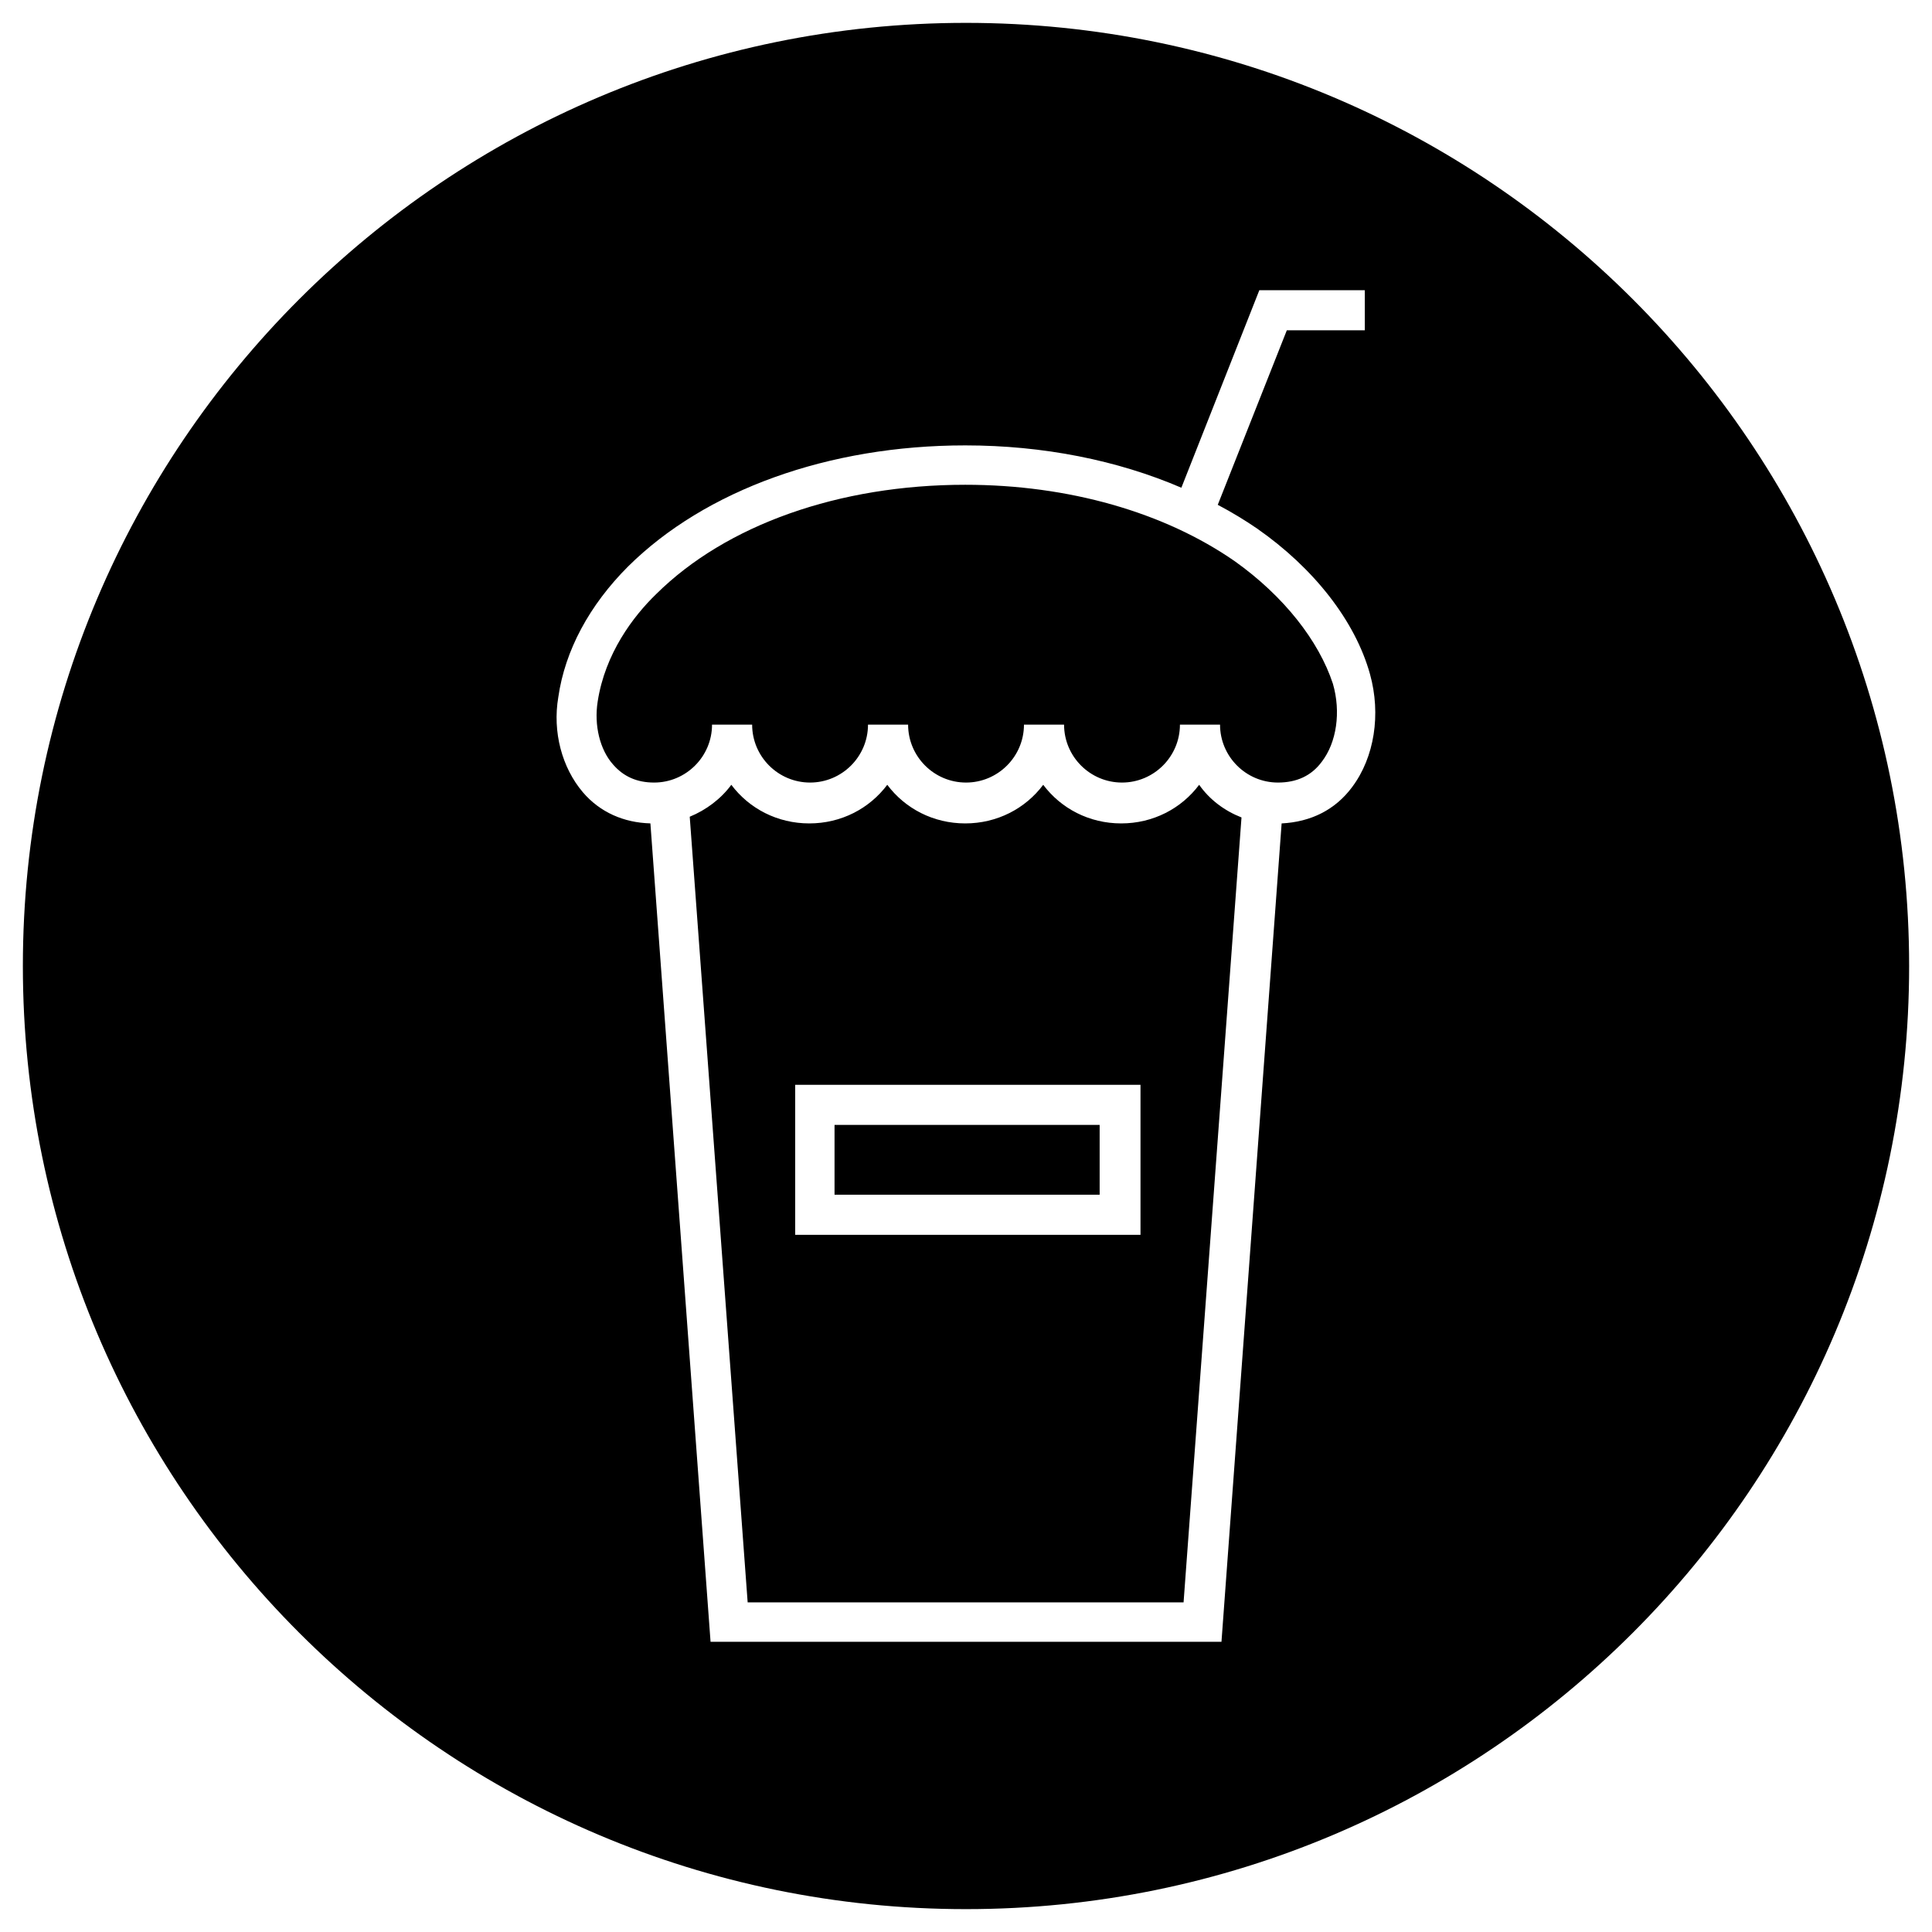
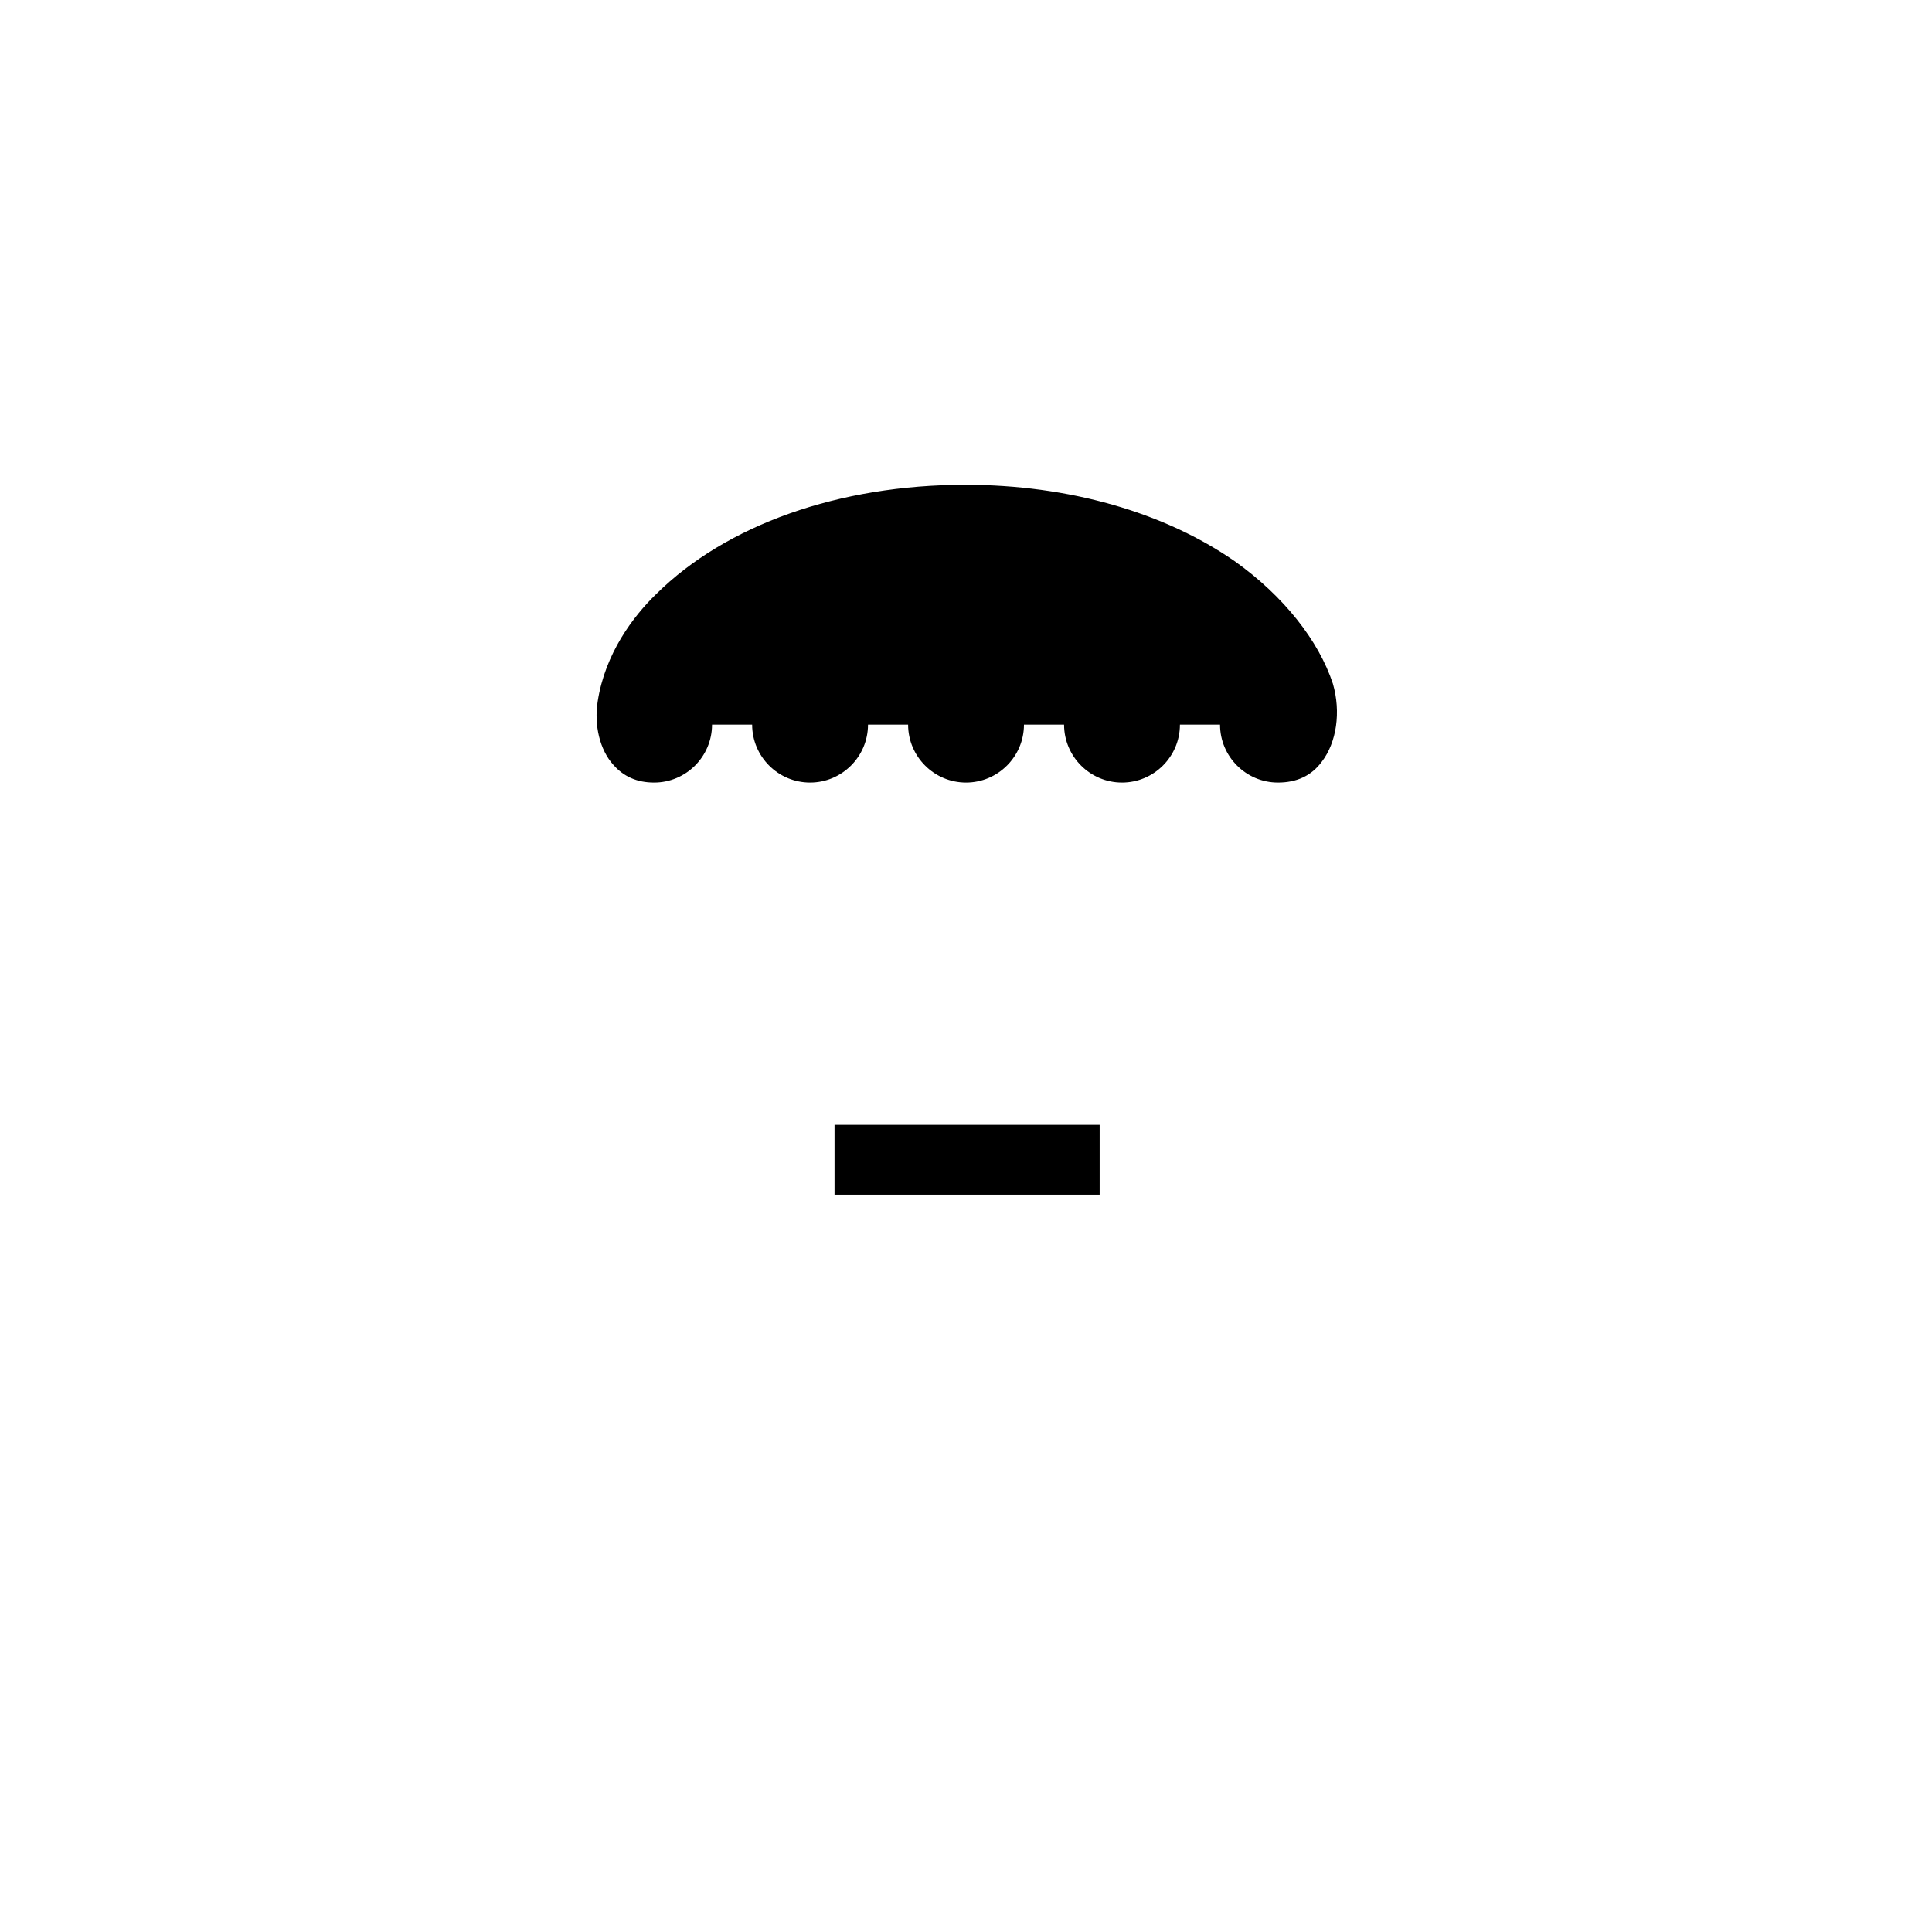
<svg xmlns="http://www.w3.org/2000/svg" fill="#000000" width="800px" height="800px" version="1.1" viewBox="144 144 512 512">
  <g>
-     <path d="m461.79 351.98c-4.723 6.297-12.203 10.234-20.664 10.234-8.461 0-15.941-3.938-20.664-10.234-4.723 6.297-12.203 10.234-20.664 10.234-8.461 0-15.941-3.938-20.664-10.234-4.723 6.297-12.203 10.234-20.664 10.234-8.461 0-15.941-3.938-20.664-10.234-2.754 3.738-6.691 6.691-11.02 8.461l15.352 208.21h115.52l15.352-208.02c-4.531-1.77-8.465-4.723-11.223-8.656zm-15.742 119.26h-91.316v-39.754h91.512v39.754z" />
-     <path d="m400 150.06c-137.96 0-249.94 111.98-249.94 249.94s111.98 249.94 249.94 249.94 249.94-111.98 249.94-249.94c-0.004-137.96-111.98-249.94-249.94-249.94zm102.34 202.51c-4.527 6.102-11.02 9.25-18.695 9.645l-15.941 216.87h-135.4l-15.941-216.88c-7.086-0.195-13.383-2.953-17.91-8.266-5.512-6.496-8.07-15.941-6.496-25.191 1.77-12.398 8.266-24.402 18.5-34.637 20.469-20.27 53.137-32.078 89.348-32.078 20.664 0 40.344 3.938 57.27 11.219l20.664-52.348h27.945v10.629h-20.664l-18.301 46.25c3.738 1.969 7.281 4.133 10.43 6.297 14.957 10.43 25.977 24.402 29.914 38.574 2.953 10.621 1.18 22.039-4.723 29.91z" />
    <path d="m365.16 442.11h70.258v18.5h-70.258z" />
    <path d="m471.24 292.74c-18.695-12.988-44.082-20.27-71.438-20.27-33.457 0-63.371 10.629-81.867 28.93-6.102 5.902-13.578 15.742-15.547 28.535-0.984 6.297 0.59 12.793 4.133 16.727 2.754 3.148 6.297 4.723 10.824 4.723 8.461 0 15.352-6.887 15.352-15.352h10.629c0 8.461 6.887 15.352 15.352 15.352 8.461 0 15.352-6.887 15.352-15.352h10.629c0 8.461 6.887 15.352 15.352 15.352 8.461 0 15.352-6.887 15.352-15.352h10.629c0 8.461 6.887 15.352 15.352 15.352 8.461 0 15.352-6.887 15.352-15.352h10.629c0 8.461 6.887 15.352 15.352 15.352 4.922 0 8.855-1.77 11.609-5.512 3.938-5.117 5.117-13.188 2.953-20.664-3.758-11.41-13.008-23.219-25.996-32.469z" />
  </g>
</svg>